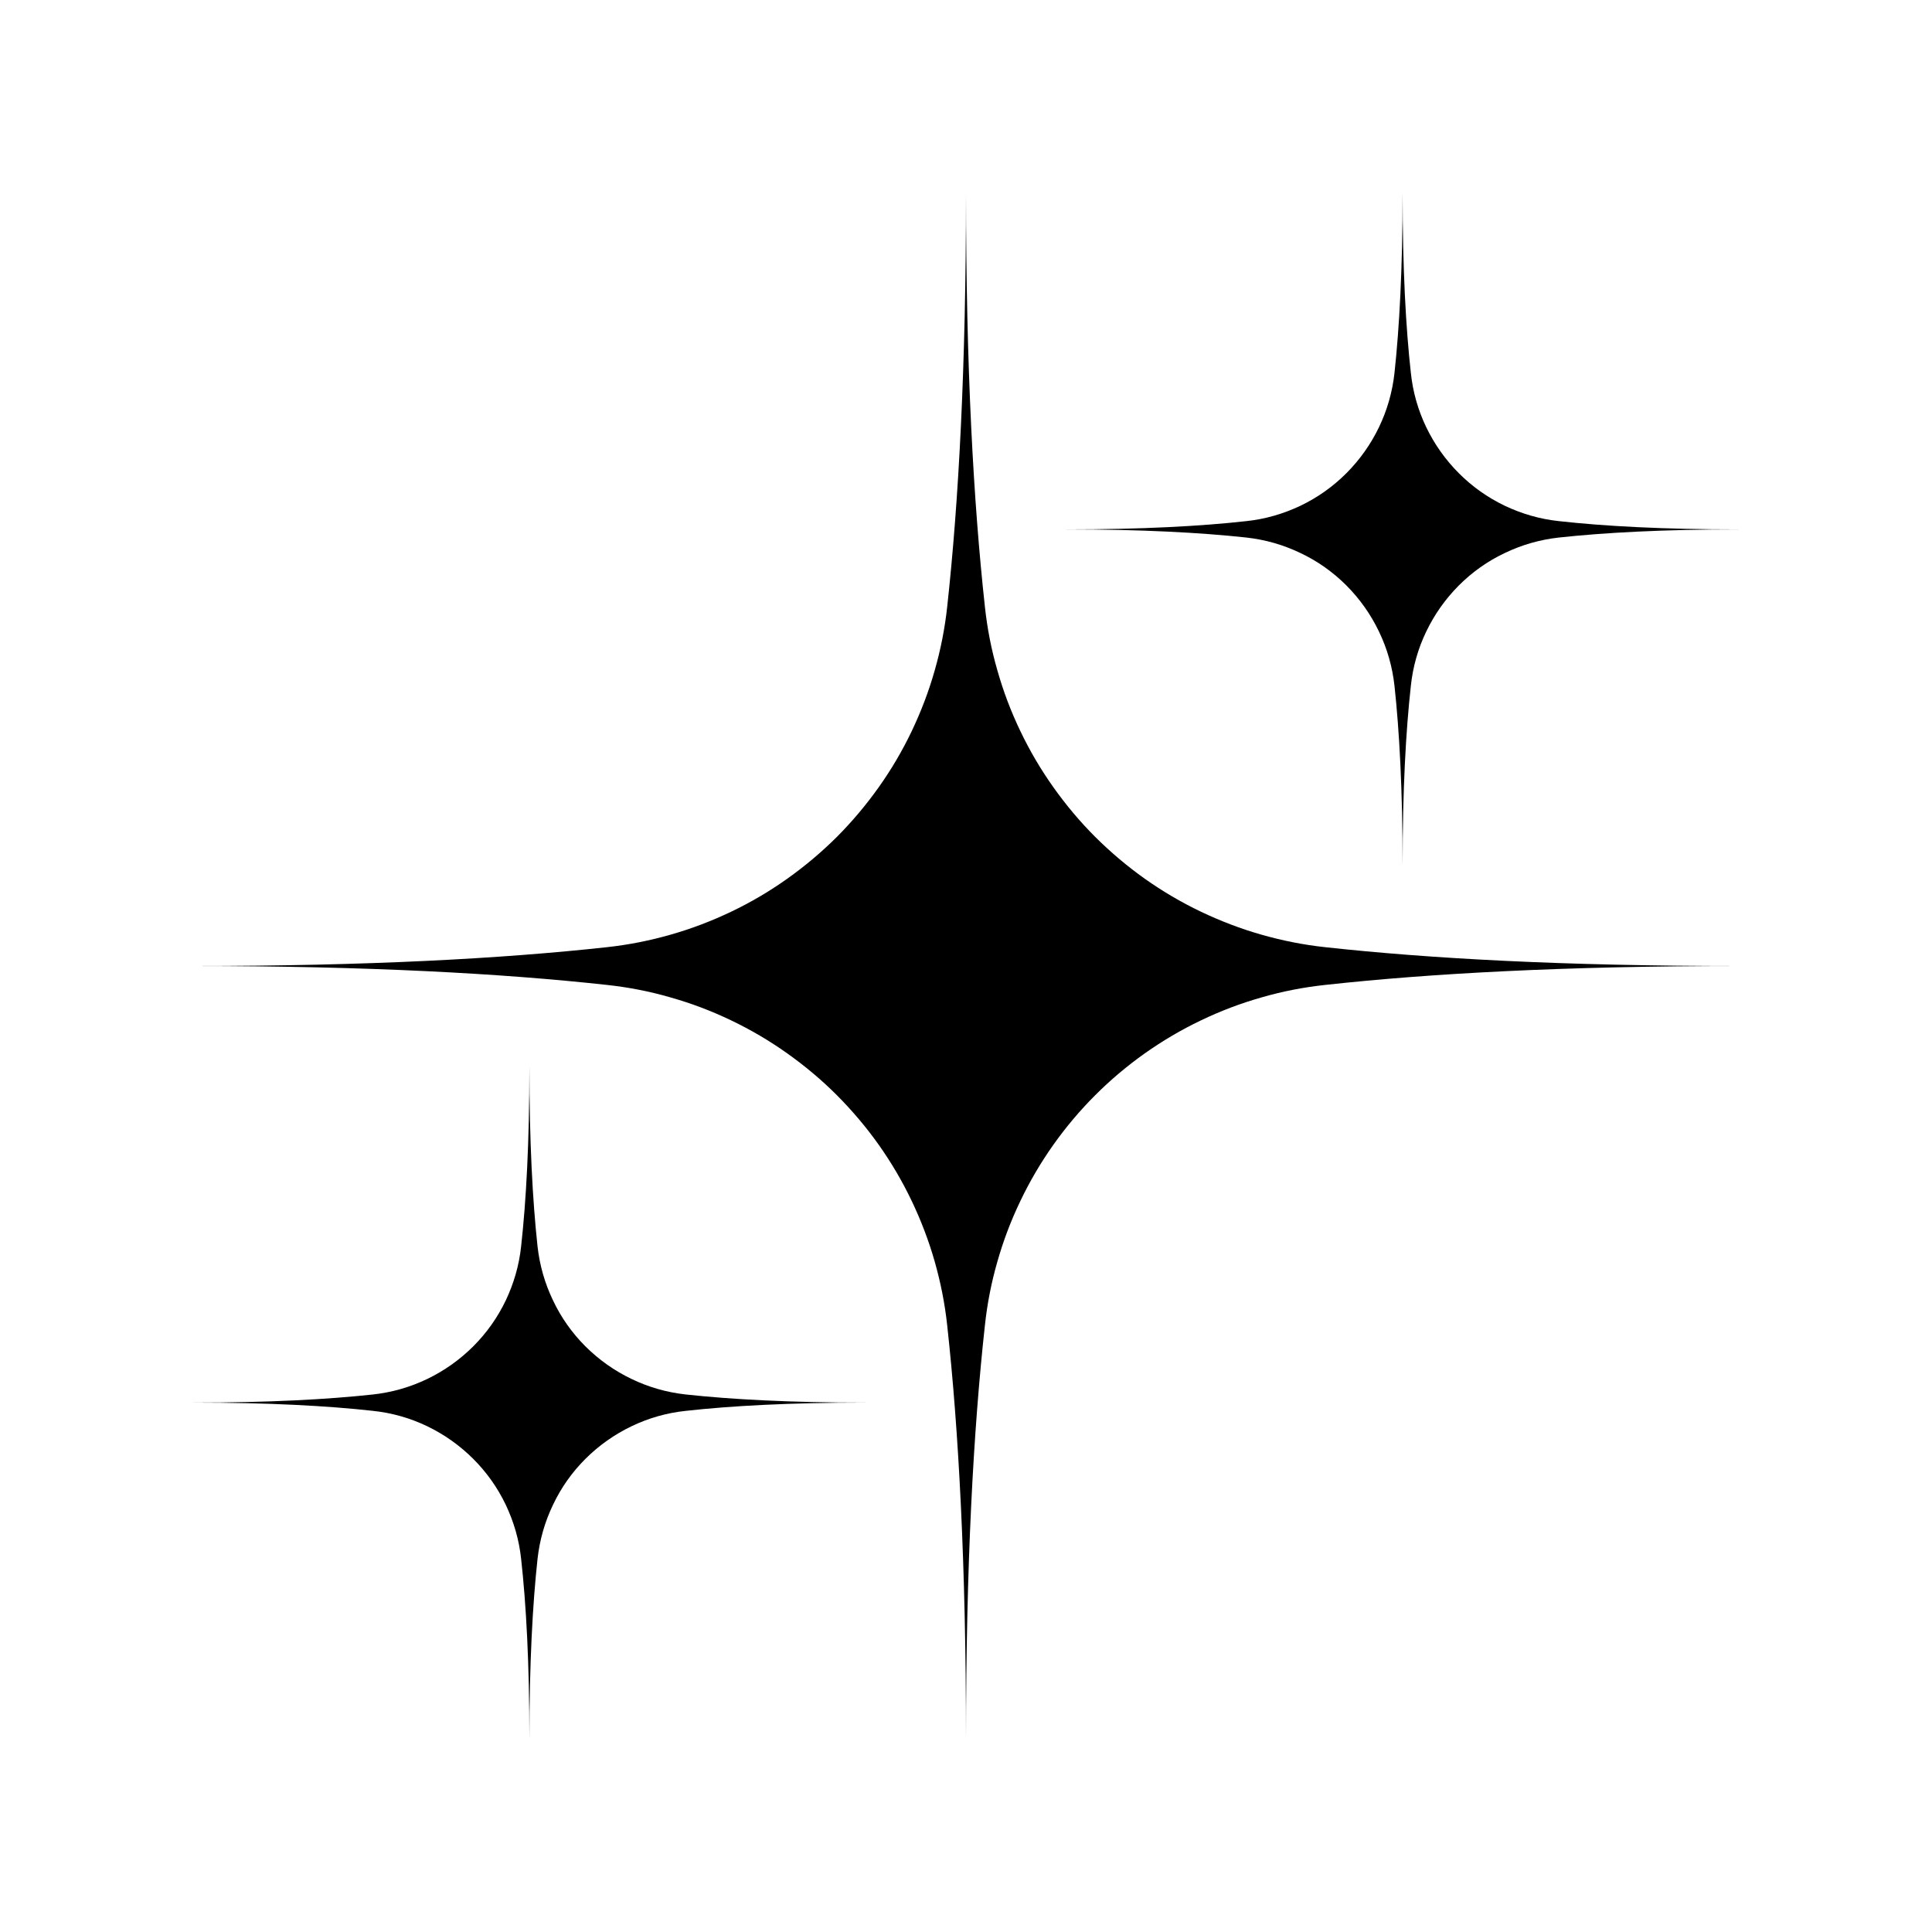
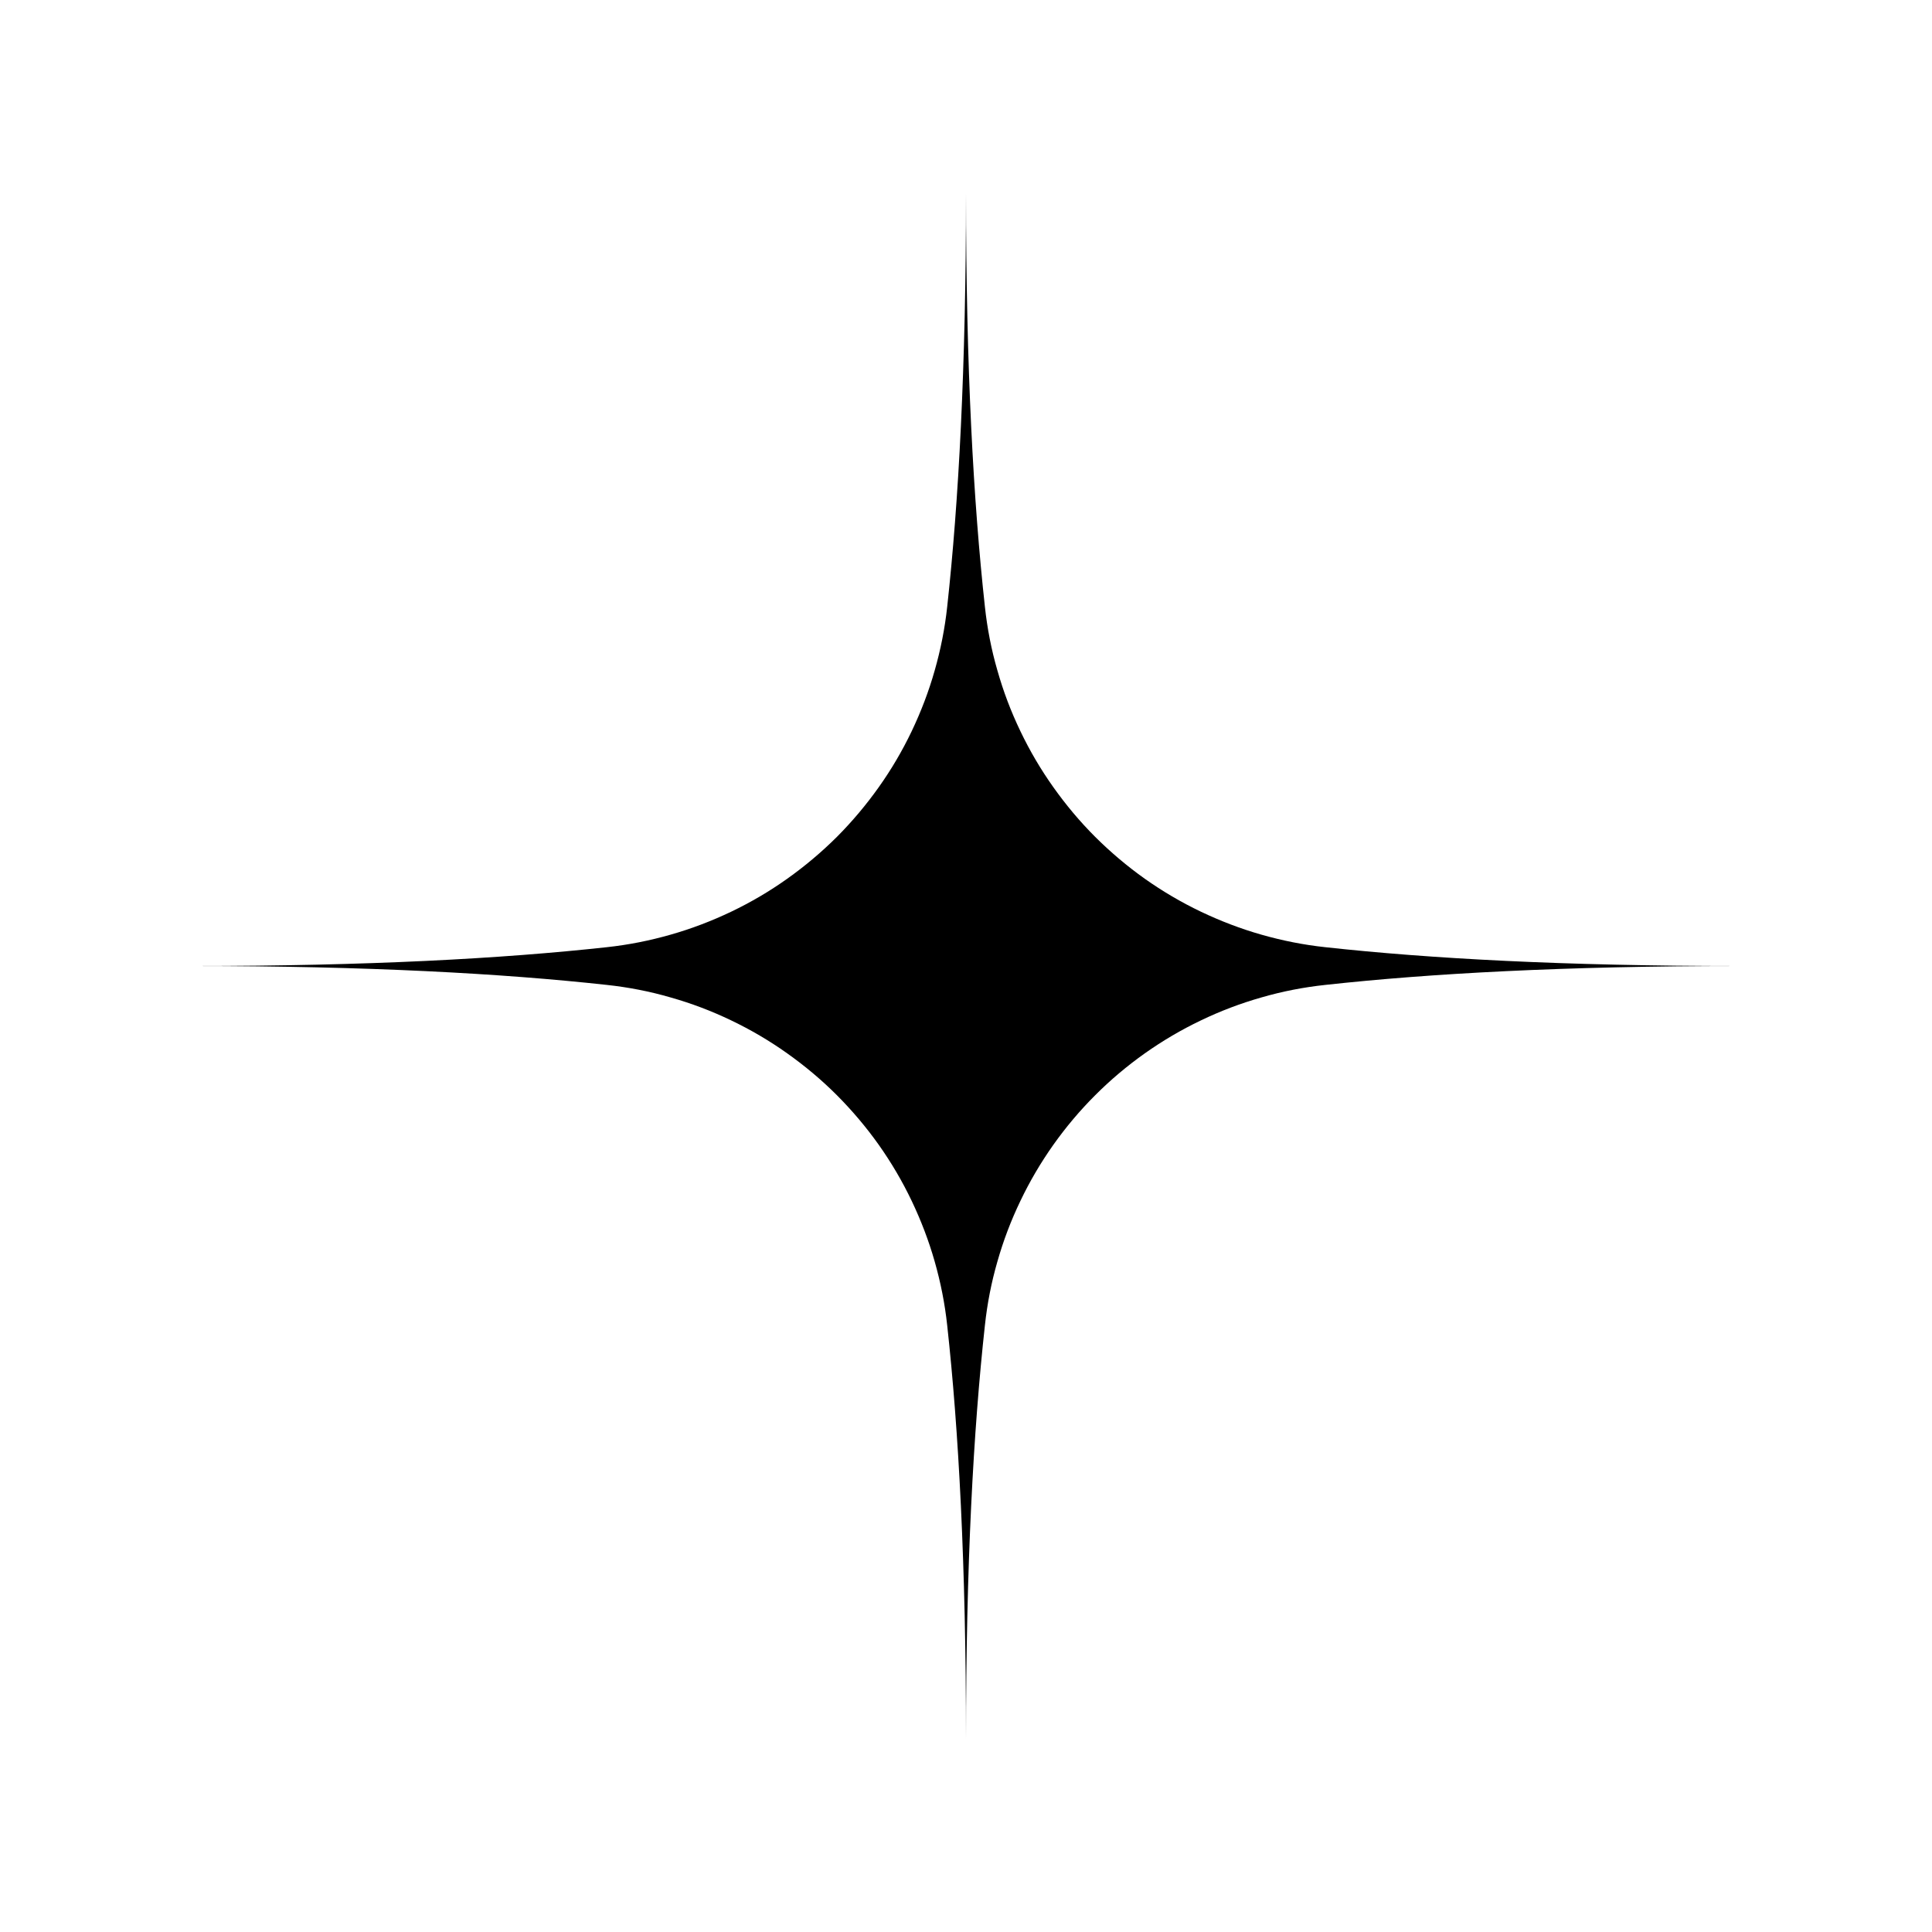
<svg xmlns="http://www.w3.org/2000/svg" width="100" zoomAndPan="magnify" viewBox="0 0 75 75" height="100" preserveAspectRatio="xMidYMid meet" version="1.0">
  <defs>
    <clipPath id="9d6e102153">
-       <path d="M 7.5 7.5 L 67.5 7.5 L 67.5 67.5 L 7.5 67.5 Z M 7.5 7.5" clip-rule="nonzero" />
+       <path d="M 7.5 7.5 L 67.5 7.5 L 67.5 67.5 L 7.5 67.5 M 7.5 7.5" clip-rule="nonzero" />
    </clipPath>
    <clipPath id="027aecf801">
      <path d="M 7.5 41.398 L 33.75 41.398 L 33.75 67.648 L 7.5 67.648 Z M 7.5 41.398" clip-rule="nonzero" />
    </clipPath>
    <clipPath id="f4d264b993">
-       <path d="M 41.398 7.5 L 67.648 7.5 L 67.648 33.75 L 41.398 33.75 Z M 41.398 7.5" clip-rule="nonzero" />
-     </clipPath>
+       </clipPath>
  </defs>
  <g clip-path="url(#9d6e102153)">
    <path fill="#000000" d="M 38.234 23.555 C 38.324 24.391 38.484 25.219 38.719 26.027 C 38.949 26.84 39.246 27.625 39.613 28.387 C 39.977 29.148 40.402 29.871 40.891 30.559 C 41.379 31.246 41.918 31.891 42.516 32.488 C 43.113 33.082 43.754 33.625 44.441 34.113 C 45.133 34.602 45.855 35.027 46.617 35.391 C 47.379 35.754 48.164 36.055 48.973 36.285 C 49.785 36.516 50.609 36.68 51.449 36.77 C 55.504 37.215 60.742 37.5 67.504 37.5 C 60.742 37.5 55.504 37.789 51.449 38.234 C 50.609 38.324 49.785 38.484 48.973 38.719 C 48.164 38.949 47.379 39.246 46.617 39.613 C 45.855 39.977 45.133 40.402 44.441 40.891 C 43.754 41.379 43.113 41.918 42.516 42.516 C 41.918 43.113 41.379 43.754 40.891 44.441 C 40.402 45.133 39.977 45.855 39.613 46.617 C 39.246 47.379 38.949 48.164 38.719 48.973 C 38.484 49.785 38.324 50.609 38.234 51.449 C 37.789 55.504 37.5 60.742 37.5 67.504 C 37.5 60.742 37.215 55.504 36.77 51.449 C 36.68 50.609 36.516 49.785 36.285 48.973 C 36.055 48.164 35.754 47.379 35.391 46.617 C 35.027 45.855 34.602 45.133 34.113 44.441 C 33.625 43.754 33.082 43.113 32.488 42.516 C 31.891 41.918 31.246 41.379 30.559 40.891 C 29.871 40.402 29.148 39.977 28.387 39.613 C 27.625 39.246 26.84 38.949 26.027 38.719 C 25.219 38.484 24.391 38.324 23.555 38.234 C 19.496 37.789 14.262 37.5 7.5 37.5 C 14.262 37.5 19.496 37.215 23.555 36.77 C 24.391 36.68 25.219 36.516 26.027 36.285 C 26.84 36.055 27.625 35.754 28.387 35.391 C 29.148 35.027 29.871 34.602 30.559 34.113 C 31.246 33.625 31.891 33.082 32.488 32.488 C 33.082 31.891 33.625 31.246 34.113 30.559 C 34.602 29.871 35.027 29.148 35.391 28.387 C 35.754 27.625 36.055 26.84 36.285 26.027 C 36.516 25.219 36.68 24.391 36.77 23.555 C 37.215 19.496 37.5 14.262 37.5 7.5 C 37.5 14.262 37.789 19.496 38.234 23.555 Z M 38.234 23.555" fill-opacity="1" fill-rule="nonzero" />
  </g>
  <g clip-path="url(#027aecf801)">
-     <path fill="#000000" d="M 20.867 48.383 C 20.949 49.117 21.148 49.816 21.469 50.484 C 21.785 51.152 22.207 51.746 22.73 52.27 C 23.254 52.789 23.848 53.211 24.516 53.531 C 25.18 53.852 25.883 54.051 26.617 54.133 C 28.379 54.324 30.66 54.449 33.598 54.449 C 30.66 54.449 28.379 54.574 26.617 54.77 C 25.883 54.848 25.18 55.047 24.516 55.367 C 23.848 55.688 23.254 56.109 22.73 56.629 C 22.207 57.152 21.785 57.746 21.469 58.414 C 21.148 59.082 20.949 59.781 20.867 60.516 C 20.676 62.281 20.551 64.559 20.551 67.5 C 20.551 64.559 20.426 62.281 20.23 60.516 C 20.152 59.781 19.949 59.082 19.633 58.414 C 19.312 57.746 18.891 57.152 18.367 56.629 C 17.844 56.109 17.25 55.688 16.586 55.367 C 15.918 55.047 15.219 54.848 14.484 54.77 C 12.719 54.574 10.441 54.449 7.5 54.449 C 10.441 54.449 12.719 54.324 14.484 54.133 C 15.219 54.051 15.918 53.852 16.586 53.531 C 17.25 53.211 17.844 52.789 18.367 52.27 C 18.891 51.746 19.312 51.152 19.633 50.484 C 19.949 49.816 20.152 49.117 20.23 48.383 C 20.426 46.617 20.551 44.34 20.551 41.398 C 20.551 44.34 20.676 46.617 20.867 48.383 Z M 20.867 48.383" fill-opacity="1" fill-rule="nonzero" />
-   </g>
+     </g>
  <g clip-path="url(#f4d264b993)">
-     <path fill="#000000" d="M 54.77 14.484 C 54.848 15.219 55.047 15.918 55.367 16.586 C 55.688 17.25 56.109 17.844 56.629 18.367 C 57.152 18.891 57.746 19.312 58.414 19.633 C 59.082 19.949 59.781 20.152 60.516 20.23 C 62.281 20.426 64.559 20.551 67.5 20.551 C 64.559 20.551 62.281 20.676 60.516 20.867 C 59.781 20.949 59.082 21.148 58.414 21.469 C 57.746 21.785 57.152 22.207 56.629 22.73 C 56.109 23.254 55.688 23.848 55.367 24.516 C 55.047 25.18 54.848 25.883 54.77 26.617 C 54.574 28.379 54.449 30.66 54.449 33.598 C 54.449 30.66 54.324 28.379 54.133 26.617 C 54.051 25.883 53.852 25.18 53.531 24.516 C 53.211 23.848 52.789 23.254 52.27 22.73 C 51.746 22.207 51.152 21.785 50.484 21.469 C 49.816 21.148 49.117 20.949 48.383 20.867 C 46.617 20.676 44.34 20.551 41.398 20.551 C 44.34 20.551 46.617 20.426 48.383 20.23 C 49.117 20.152 49.816 19.949 50.484 19.633 C 51.152 19.312 51.746 18.891 52.27 18.367 C 52.789 17.844 53.211 17.25 53.531 16.586 C 53.852 15.918 54.051 15.219 54.133 14.484 C 54.324 12.719 54.449 10.441 54.449 7.5 C 54.449 10.441 54.574 12.719 54.77 14.484 Z M 54.77 14.484" fill-opacity="1" fill-rule="nonzero" />
-   </g>
+     </g>
</svg>